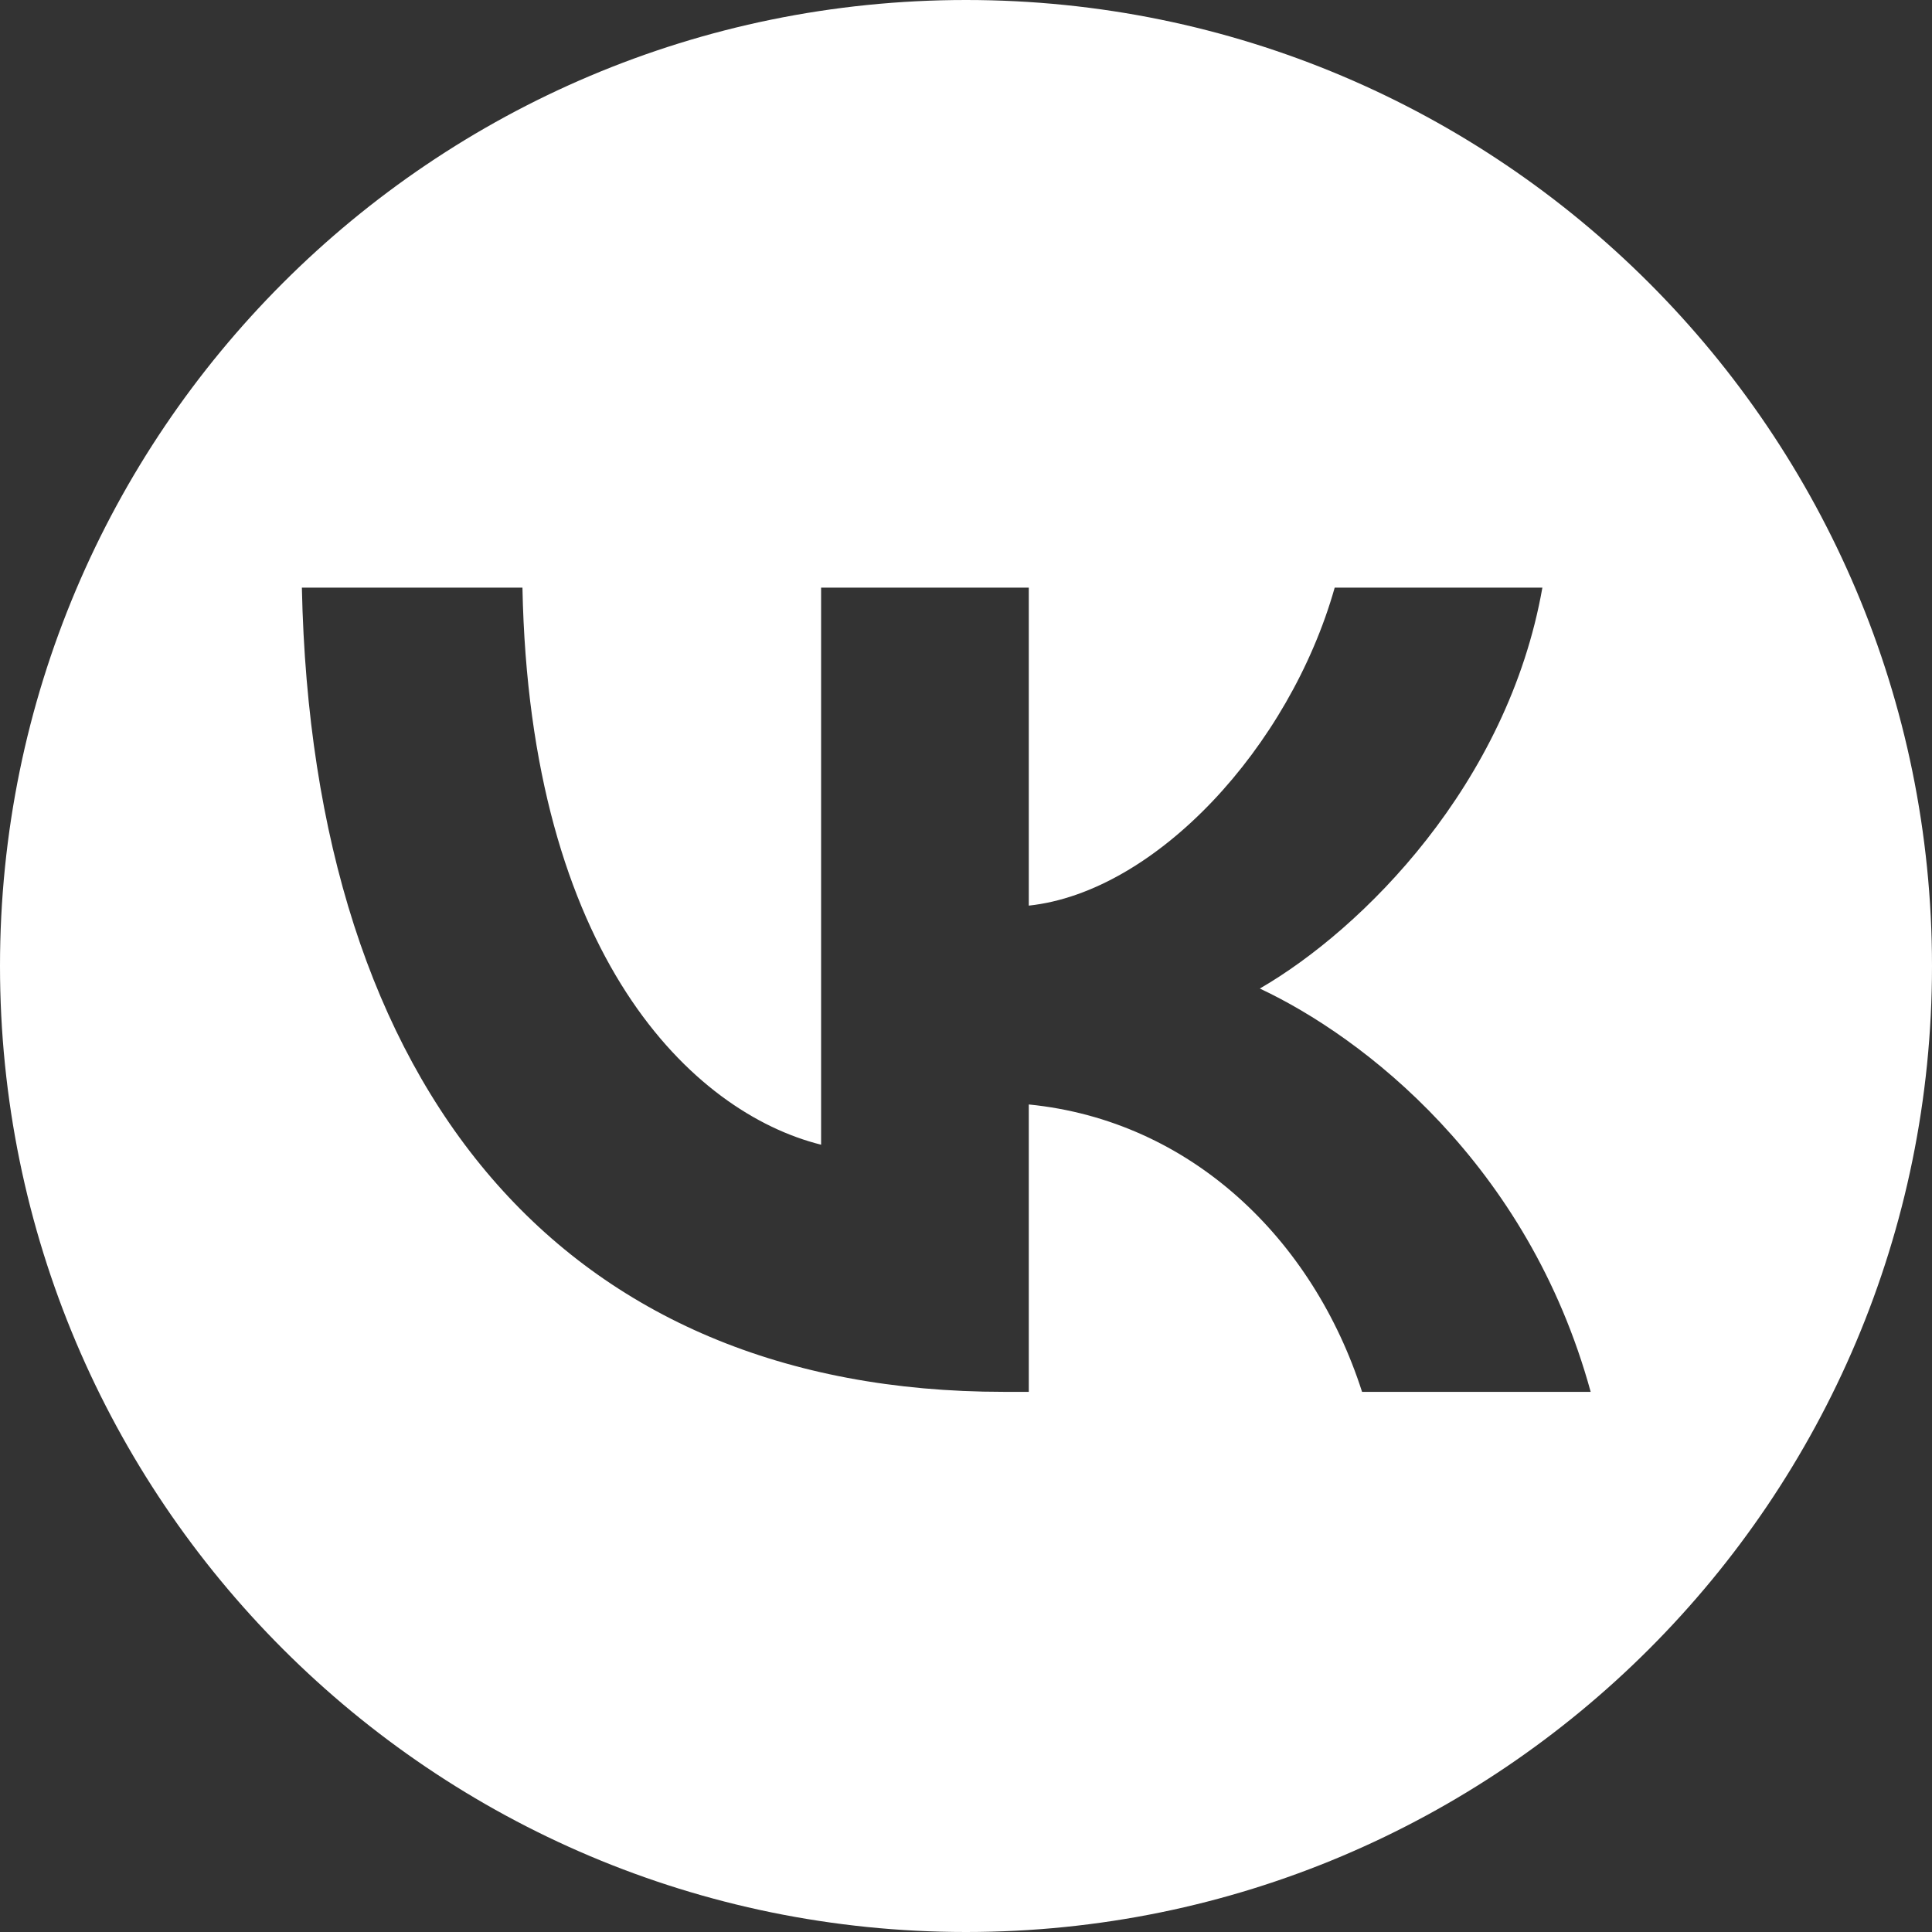
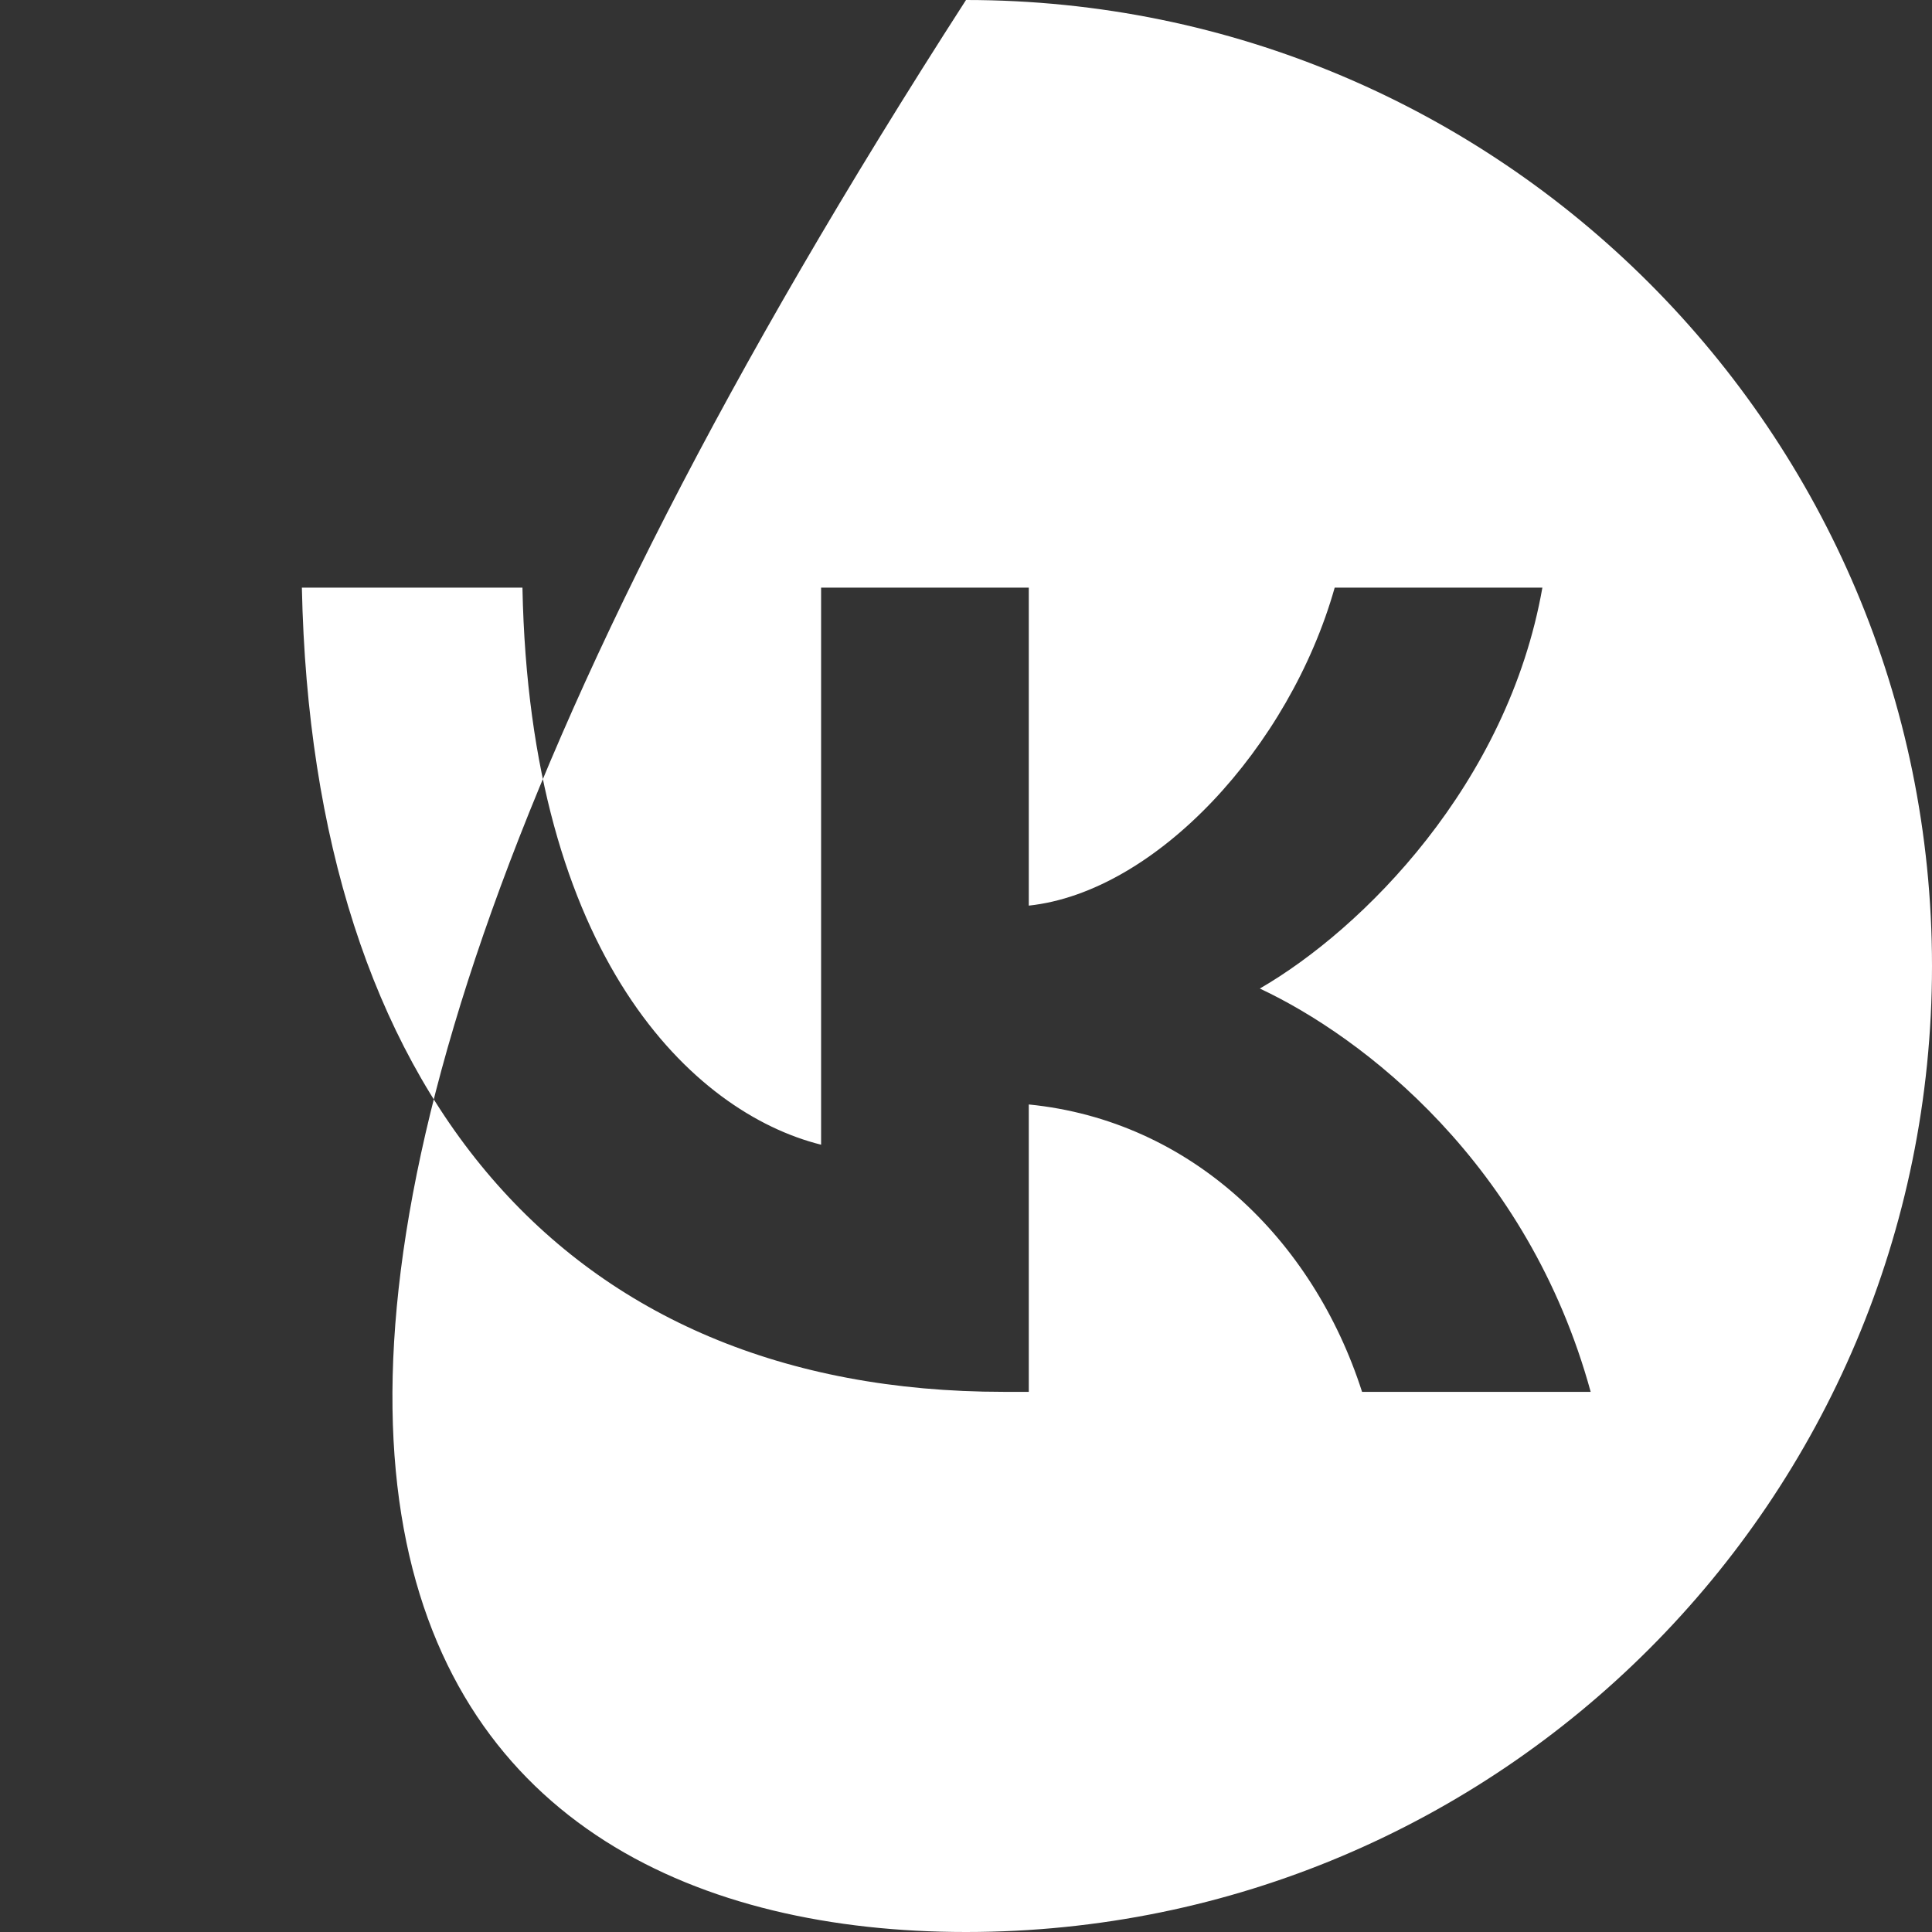
<svg xmlns="http://www.w3.org/2000/svg" width="48" height="48" viewBox="0 0 48 48" fill="none">
  <rect x="0" y="0" width="48" height="48" fill="#333333" stroke="none" />
-   <path fill-rule="evenodd" clip-rule="evenodd" d="M24 48C37.255 48 48 37.255 48 24C48 10.745 37.255 0 24 0C10.745 0 -0 10.745 -0 24C-0 37.255 10.745 48 24 48ZM24.94 34.58C14 34.58 7.76 27.08 7.5 14.6H12.98C13.16 23.76 17.2 27.64 20.4 28.44V14.6H25.56V22.5C28.72 22.16 32.04 18.56 33.16 14.6H38.32C37.46 19.48 33.86 23.08 31.3 24.56C33.86 25.76 37.96 28.9 39.52 34.58H33.84C32.62 30.78 29.58 27.84 25.56 27.44V34.58H24.94Z" fill="white" />
+   <path fill-rule="evenodd" clip-rule="evenodd" d="M24 48C37.255 48 48 37.255 48 24C48 10.745 37.255 0 24 0C-0 37.255 10.745 48 24 48ZM24.94 34.58C14 34.58 7.76 27.08 7.5 14.6H12.98C13.16 23.76 17.2 27.64 20.4 28.44V14.6H25.56V22.5C28.72 22.16 32.04 18.56 33.16 14.6H38.32C37.46 19.48 33.86 23.08 31.3 24.56C33.86 25.76 37.96 28.9 39.52 34.58H33.84C32.62 30.78 29.58 27.84 25.56 27.44V34.58H24.94Z" fill="white" />
</svg>